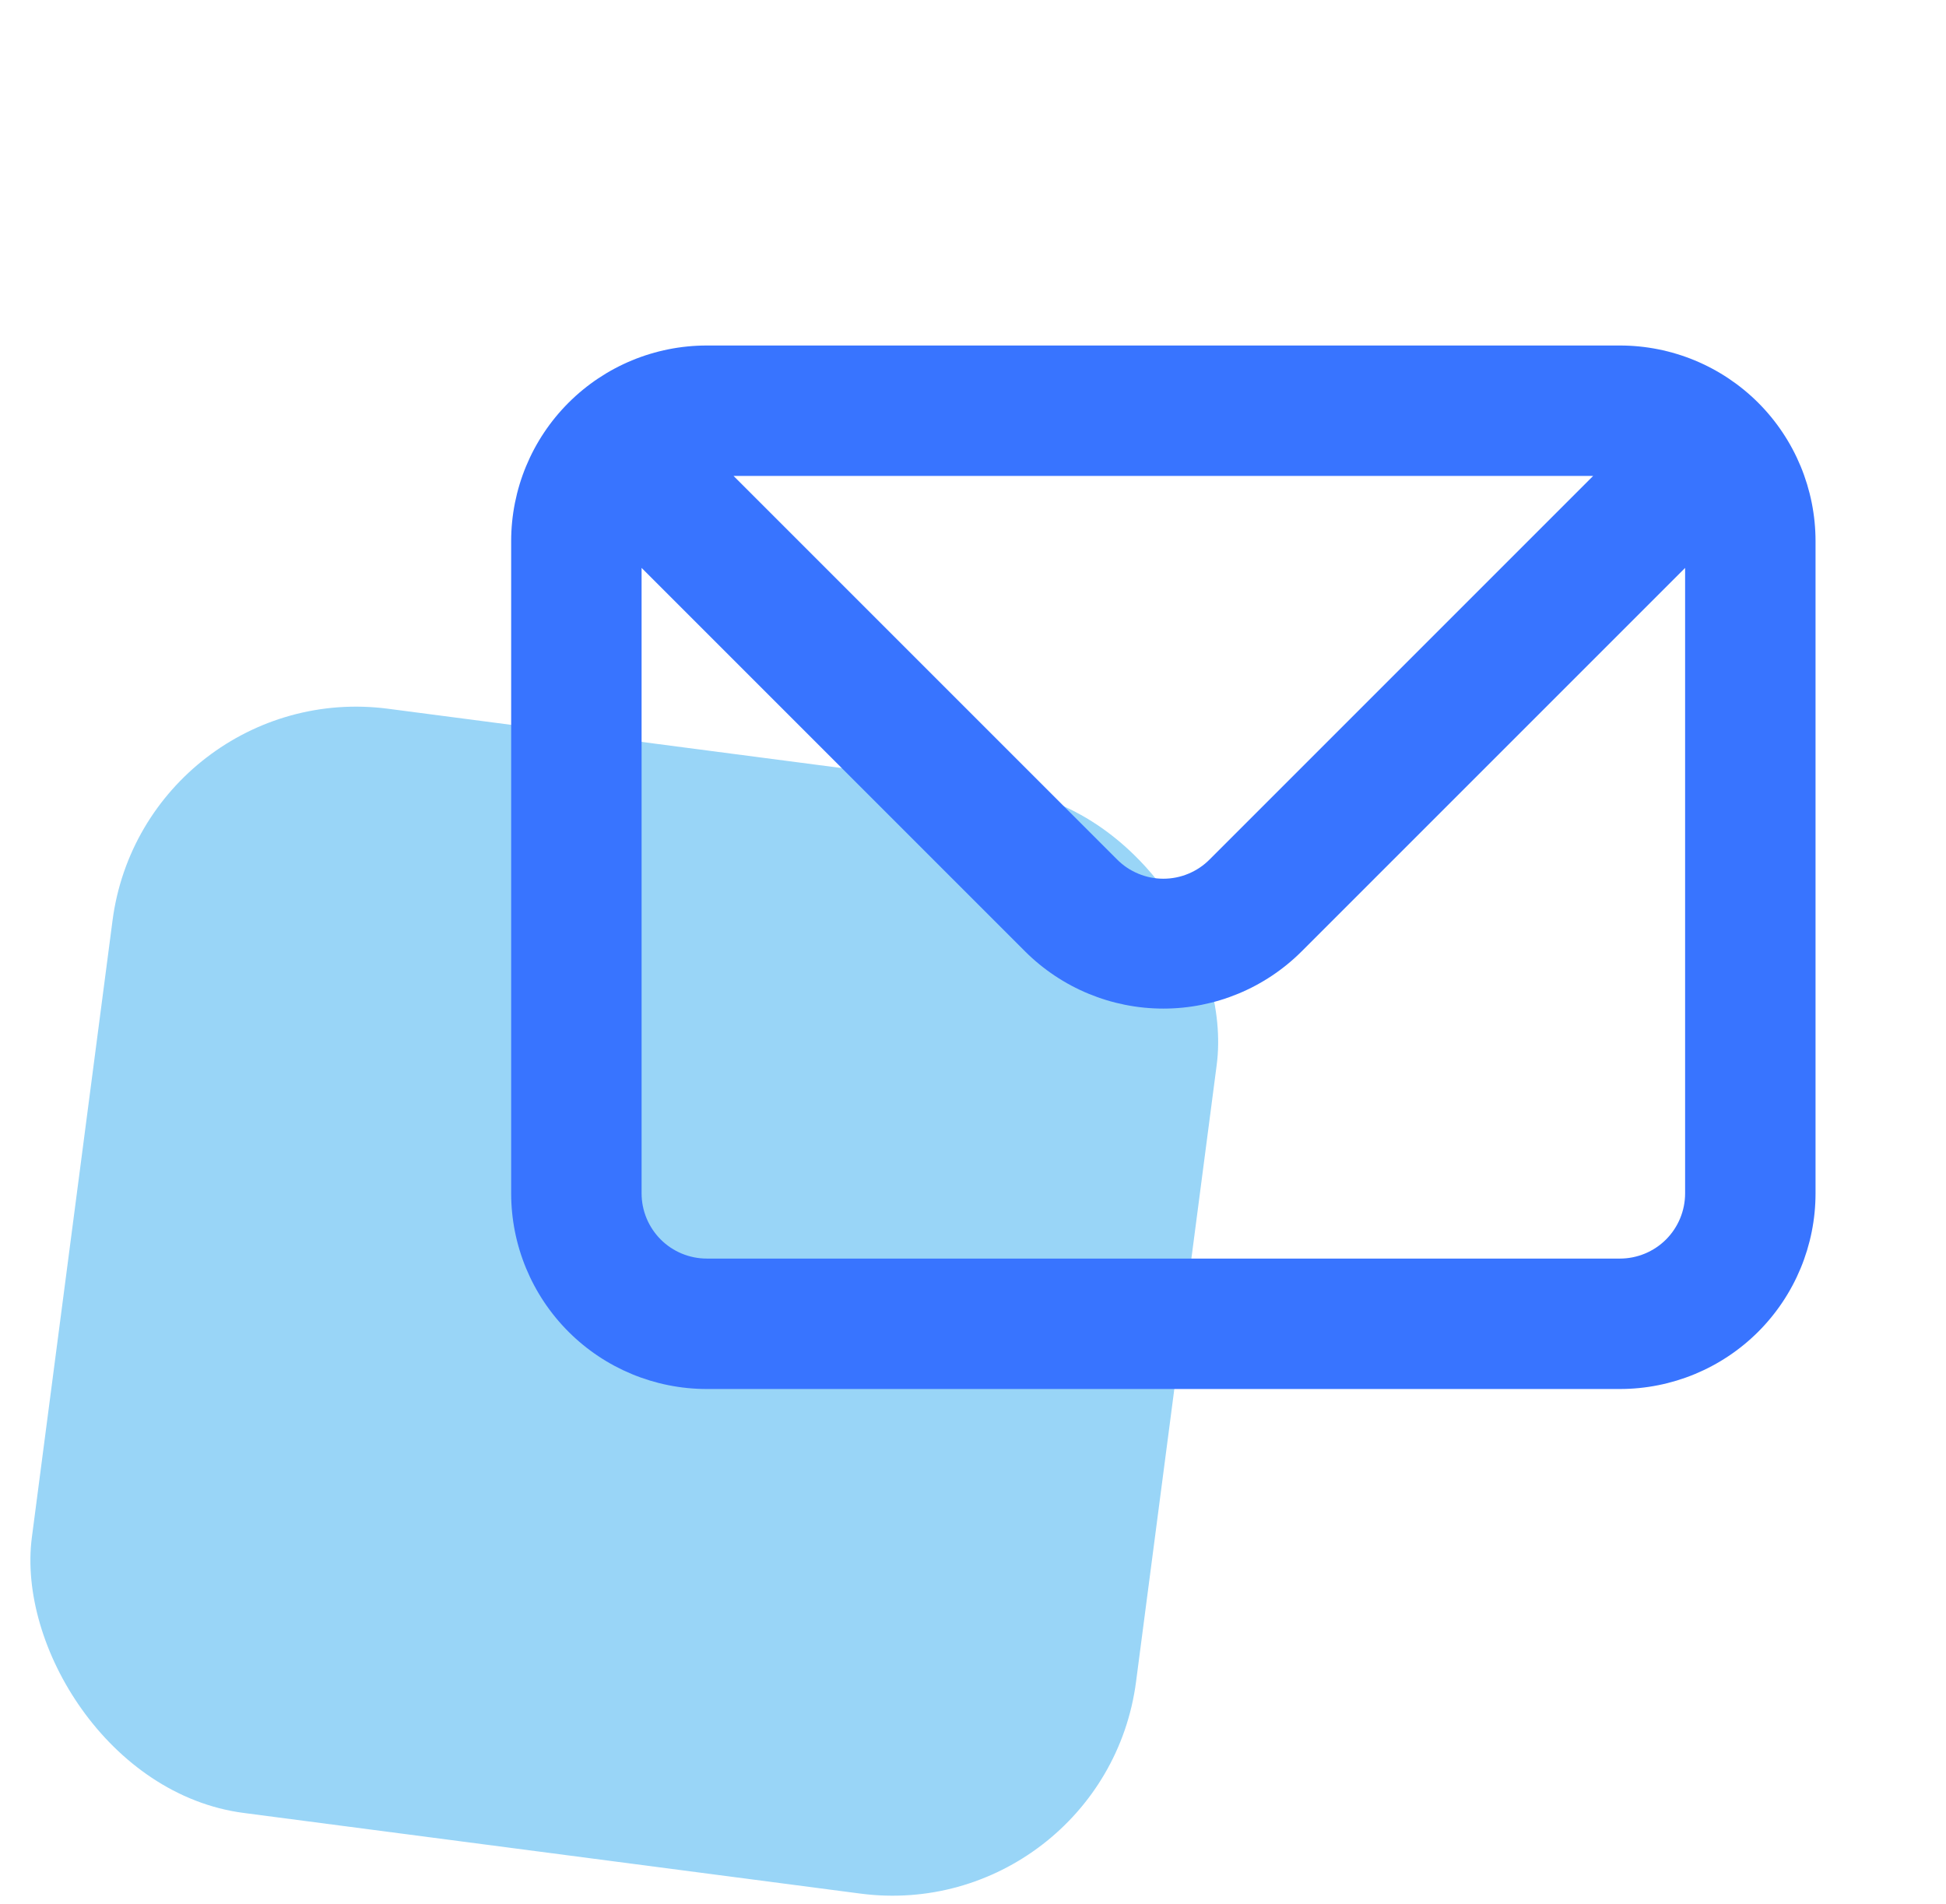
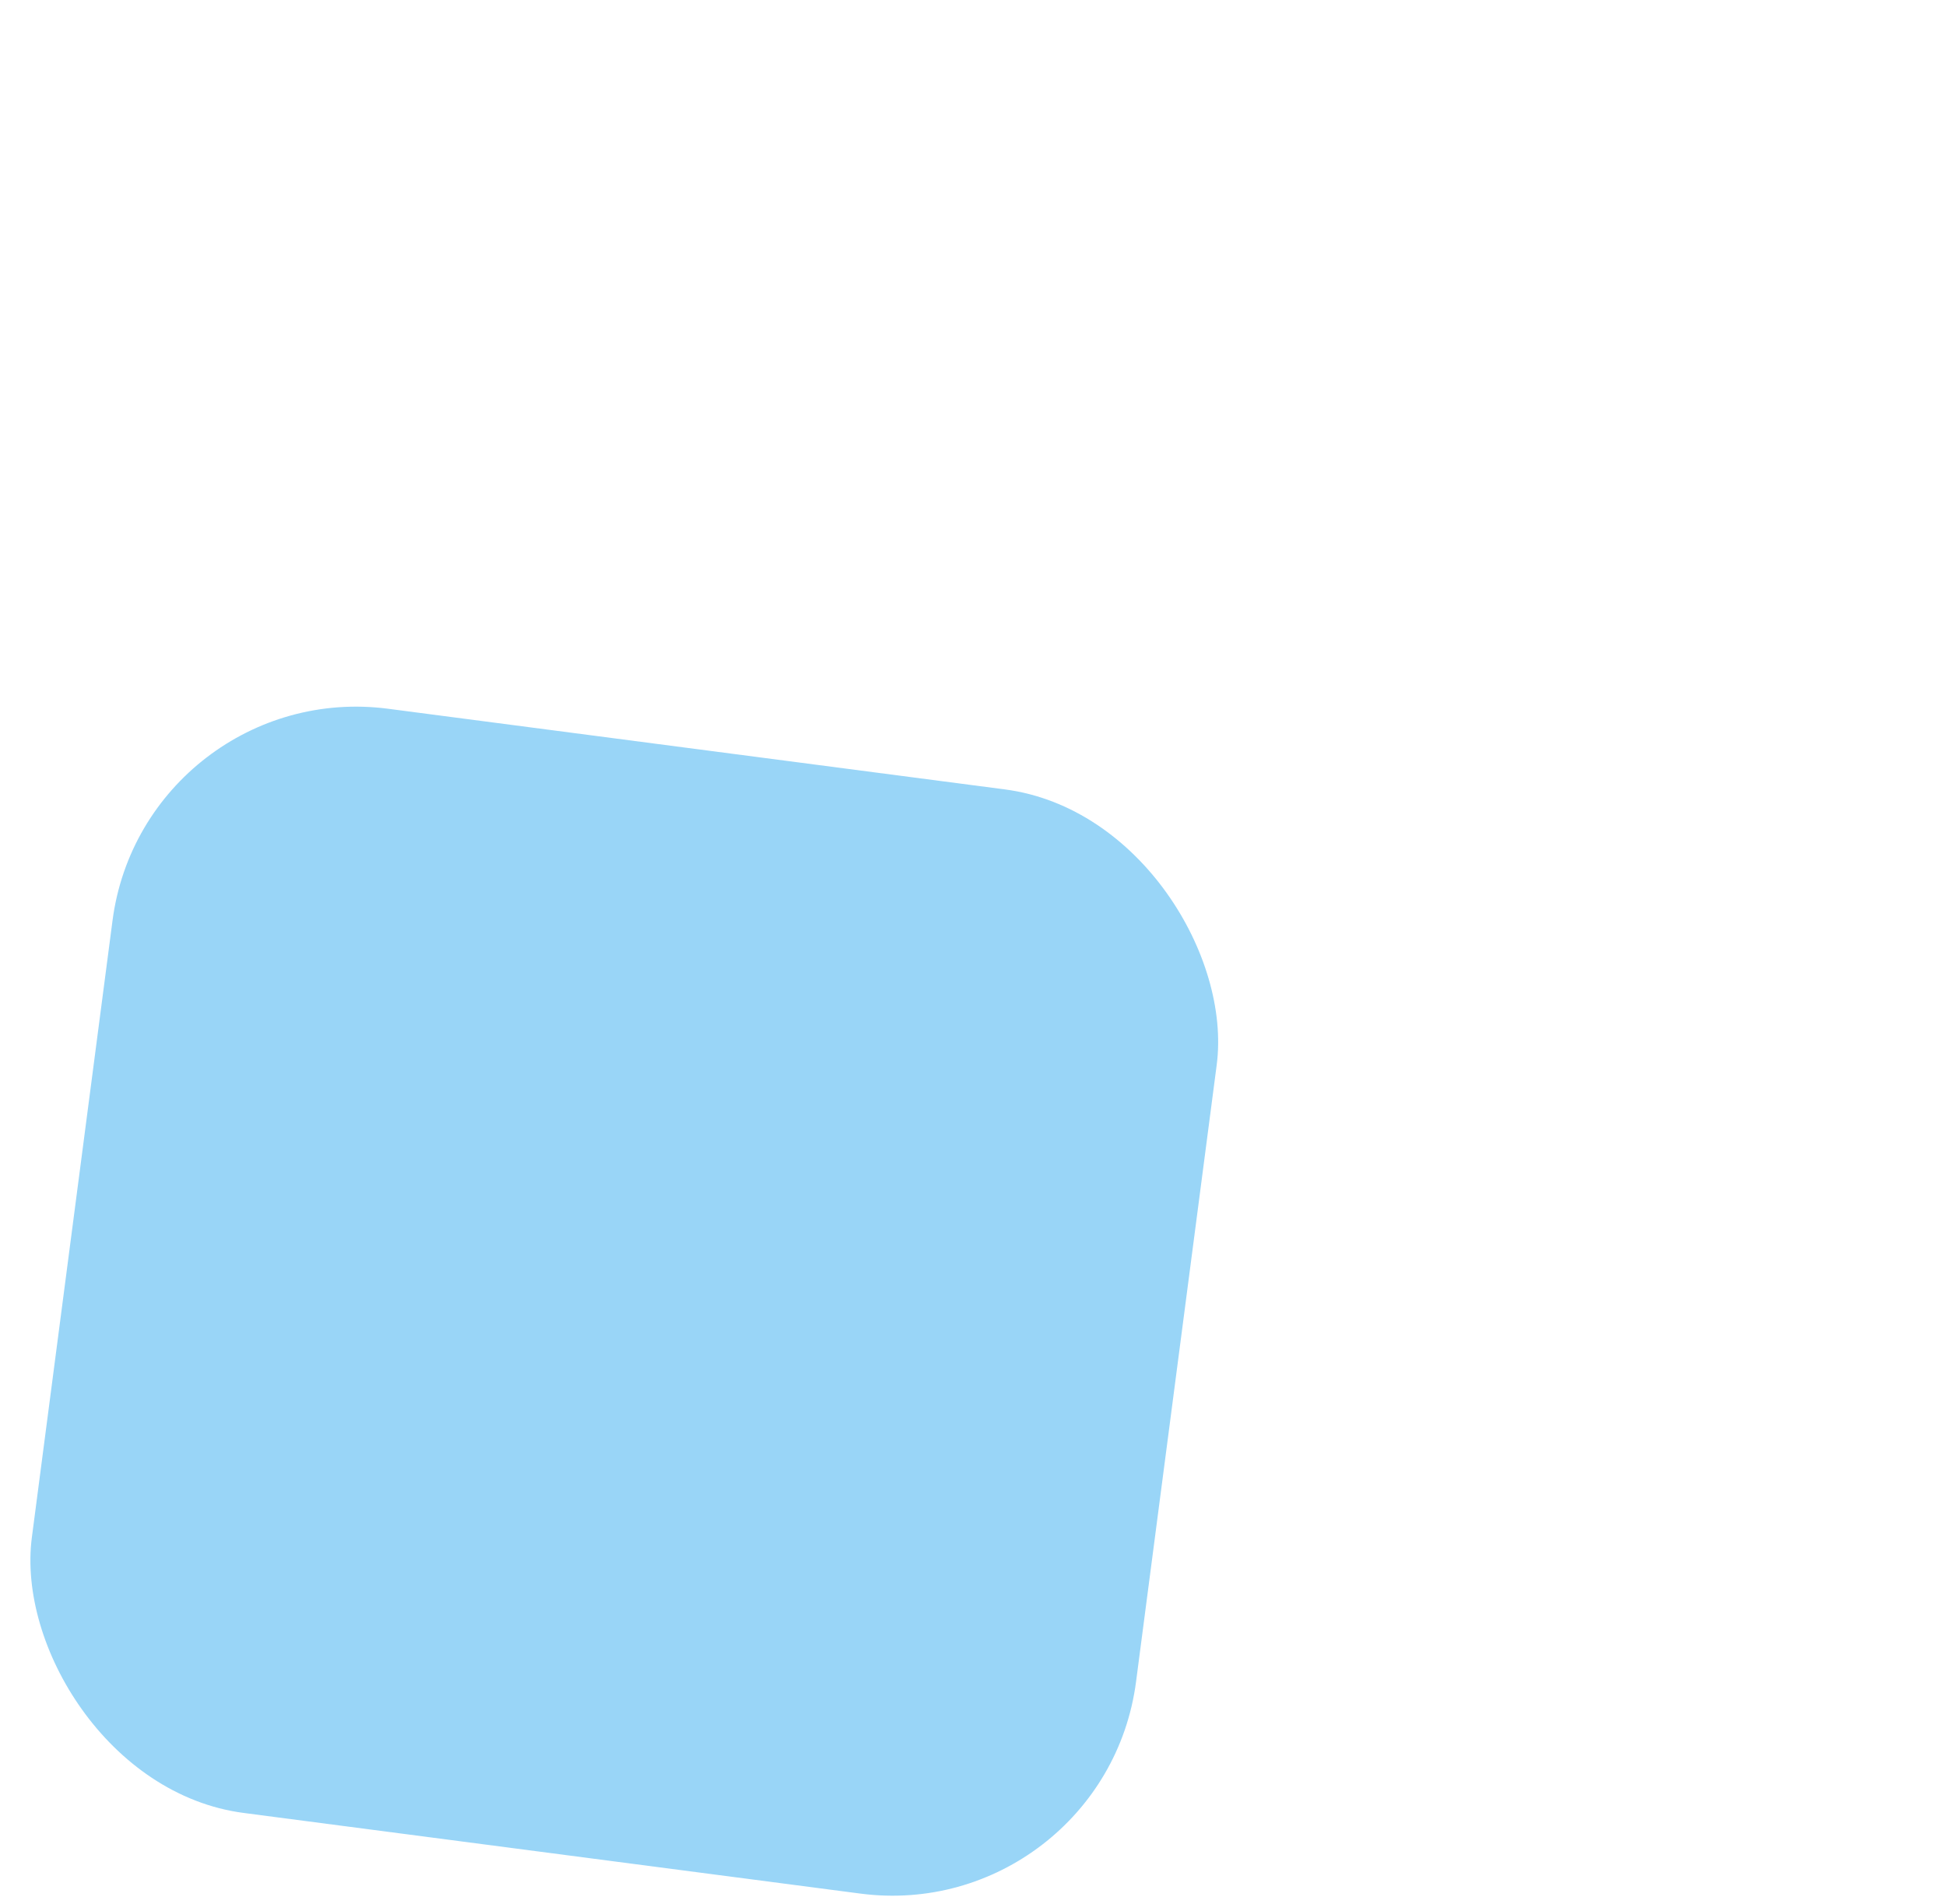
<svg xmlns="http://www.w3.org/2000/svg" width="46" height="45" viewBox="0 0 46 45" fill="none">
  <rect opacity="0.4" x="3.413" y="16" width="26.323" height="26.323" rx="5.81" transform="rotate(7.45 3.413 16)" fill="#0097EB" />
  <g clip-path="url(#clip0_9854_378687)">
-     <path d="M38.291 8.167H16.708C15.481 8.167 14.305 8.654 13.438 9.521C12.57 10.389 12.083 11.565 12.083 12.792V28.208C12.083 29.435 12.57 30.611 13.438 31.479C14.305 32.346 15.481 32.833 16.708 32.833H38.291C39.518 32.833 40.694 32.346 41.562 31.479C42.429 30.611 42.916 29.435 42.916 28.208V12.792C42.916 11.565 42.429 10.389 41.562 9.521C40.694 8.654 39.518 8.167 38.291 8.167ZM37.659 11.25L28.594 20.315C28.451 20.46 28.28 20.574 28.093 20.652C27.905 20.731 27.703 20.771 27.5 20.771C27.296 20.771 27.095 20.731 26.907 20.652C26.719 20.574 26.548 20.46 26.405 20.315L17.34 11.25H37.659ZM39.833 28.208C39.833 28.617 39.671 29.009 39.382 29.299C39.092 29.588 38.7 29.75 38.291 29.75H16.708C16.299 29.75 15.907 29.588 15.618 29.299C15.329 29.009 15.166 28.617 15.166 28.208V13.424L24.231 22.489C25.099 23.355 26.274 23.841 27.5 23.841C28.725 23.841 29.901 23.355 30.768 22.489L39.833 13.424V28.208Z" fill="#3874FF" />
-   </g>
+     </g>
  <defs>
    <clipPath id="clip0_9854_378687">
      <rect width="37" height="37" fill="white" transform="translate(9 2)" />
    </clipPath>
  </defs>
</svg>